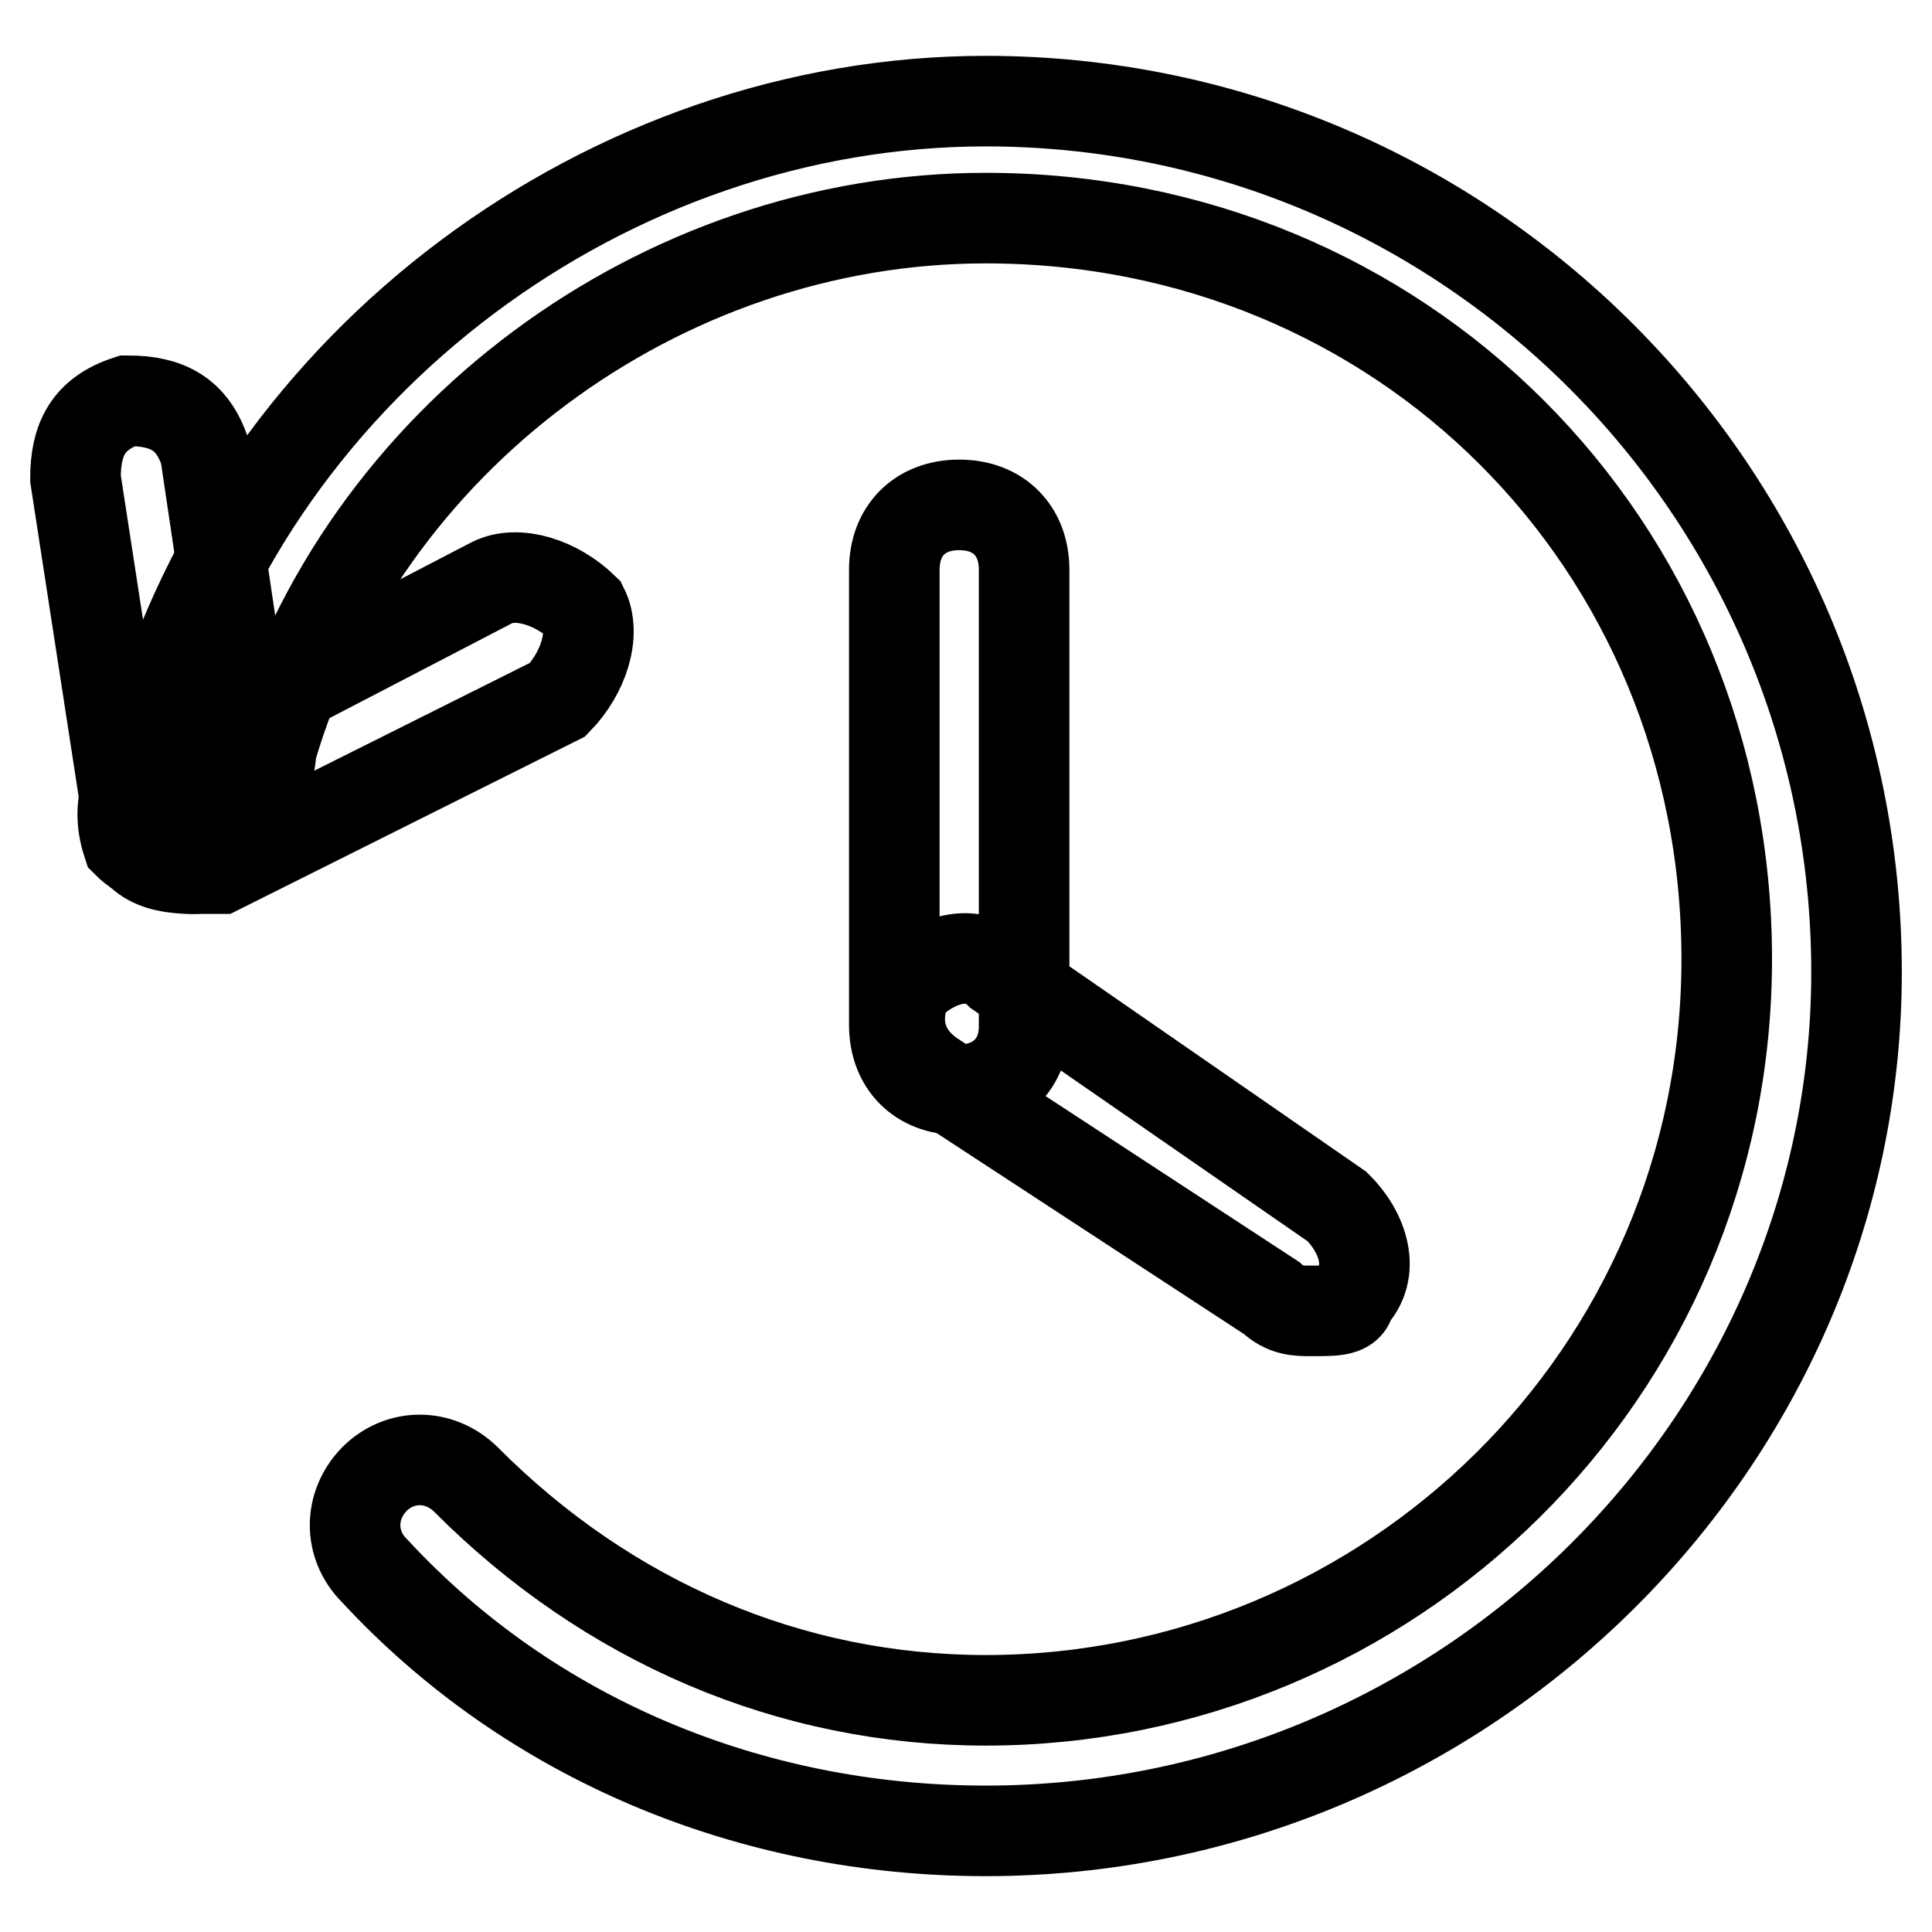
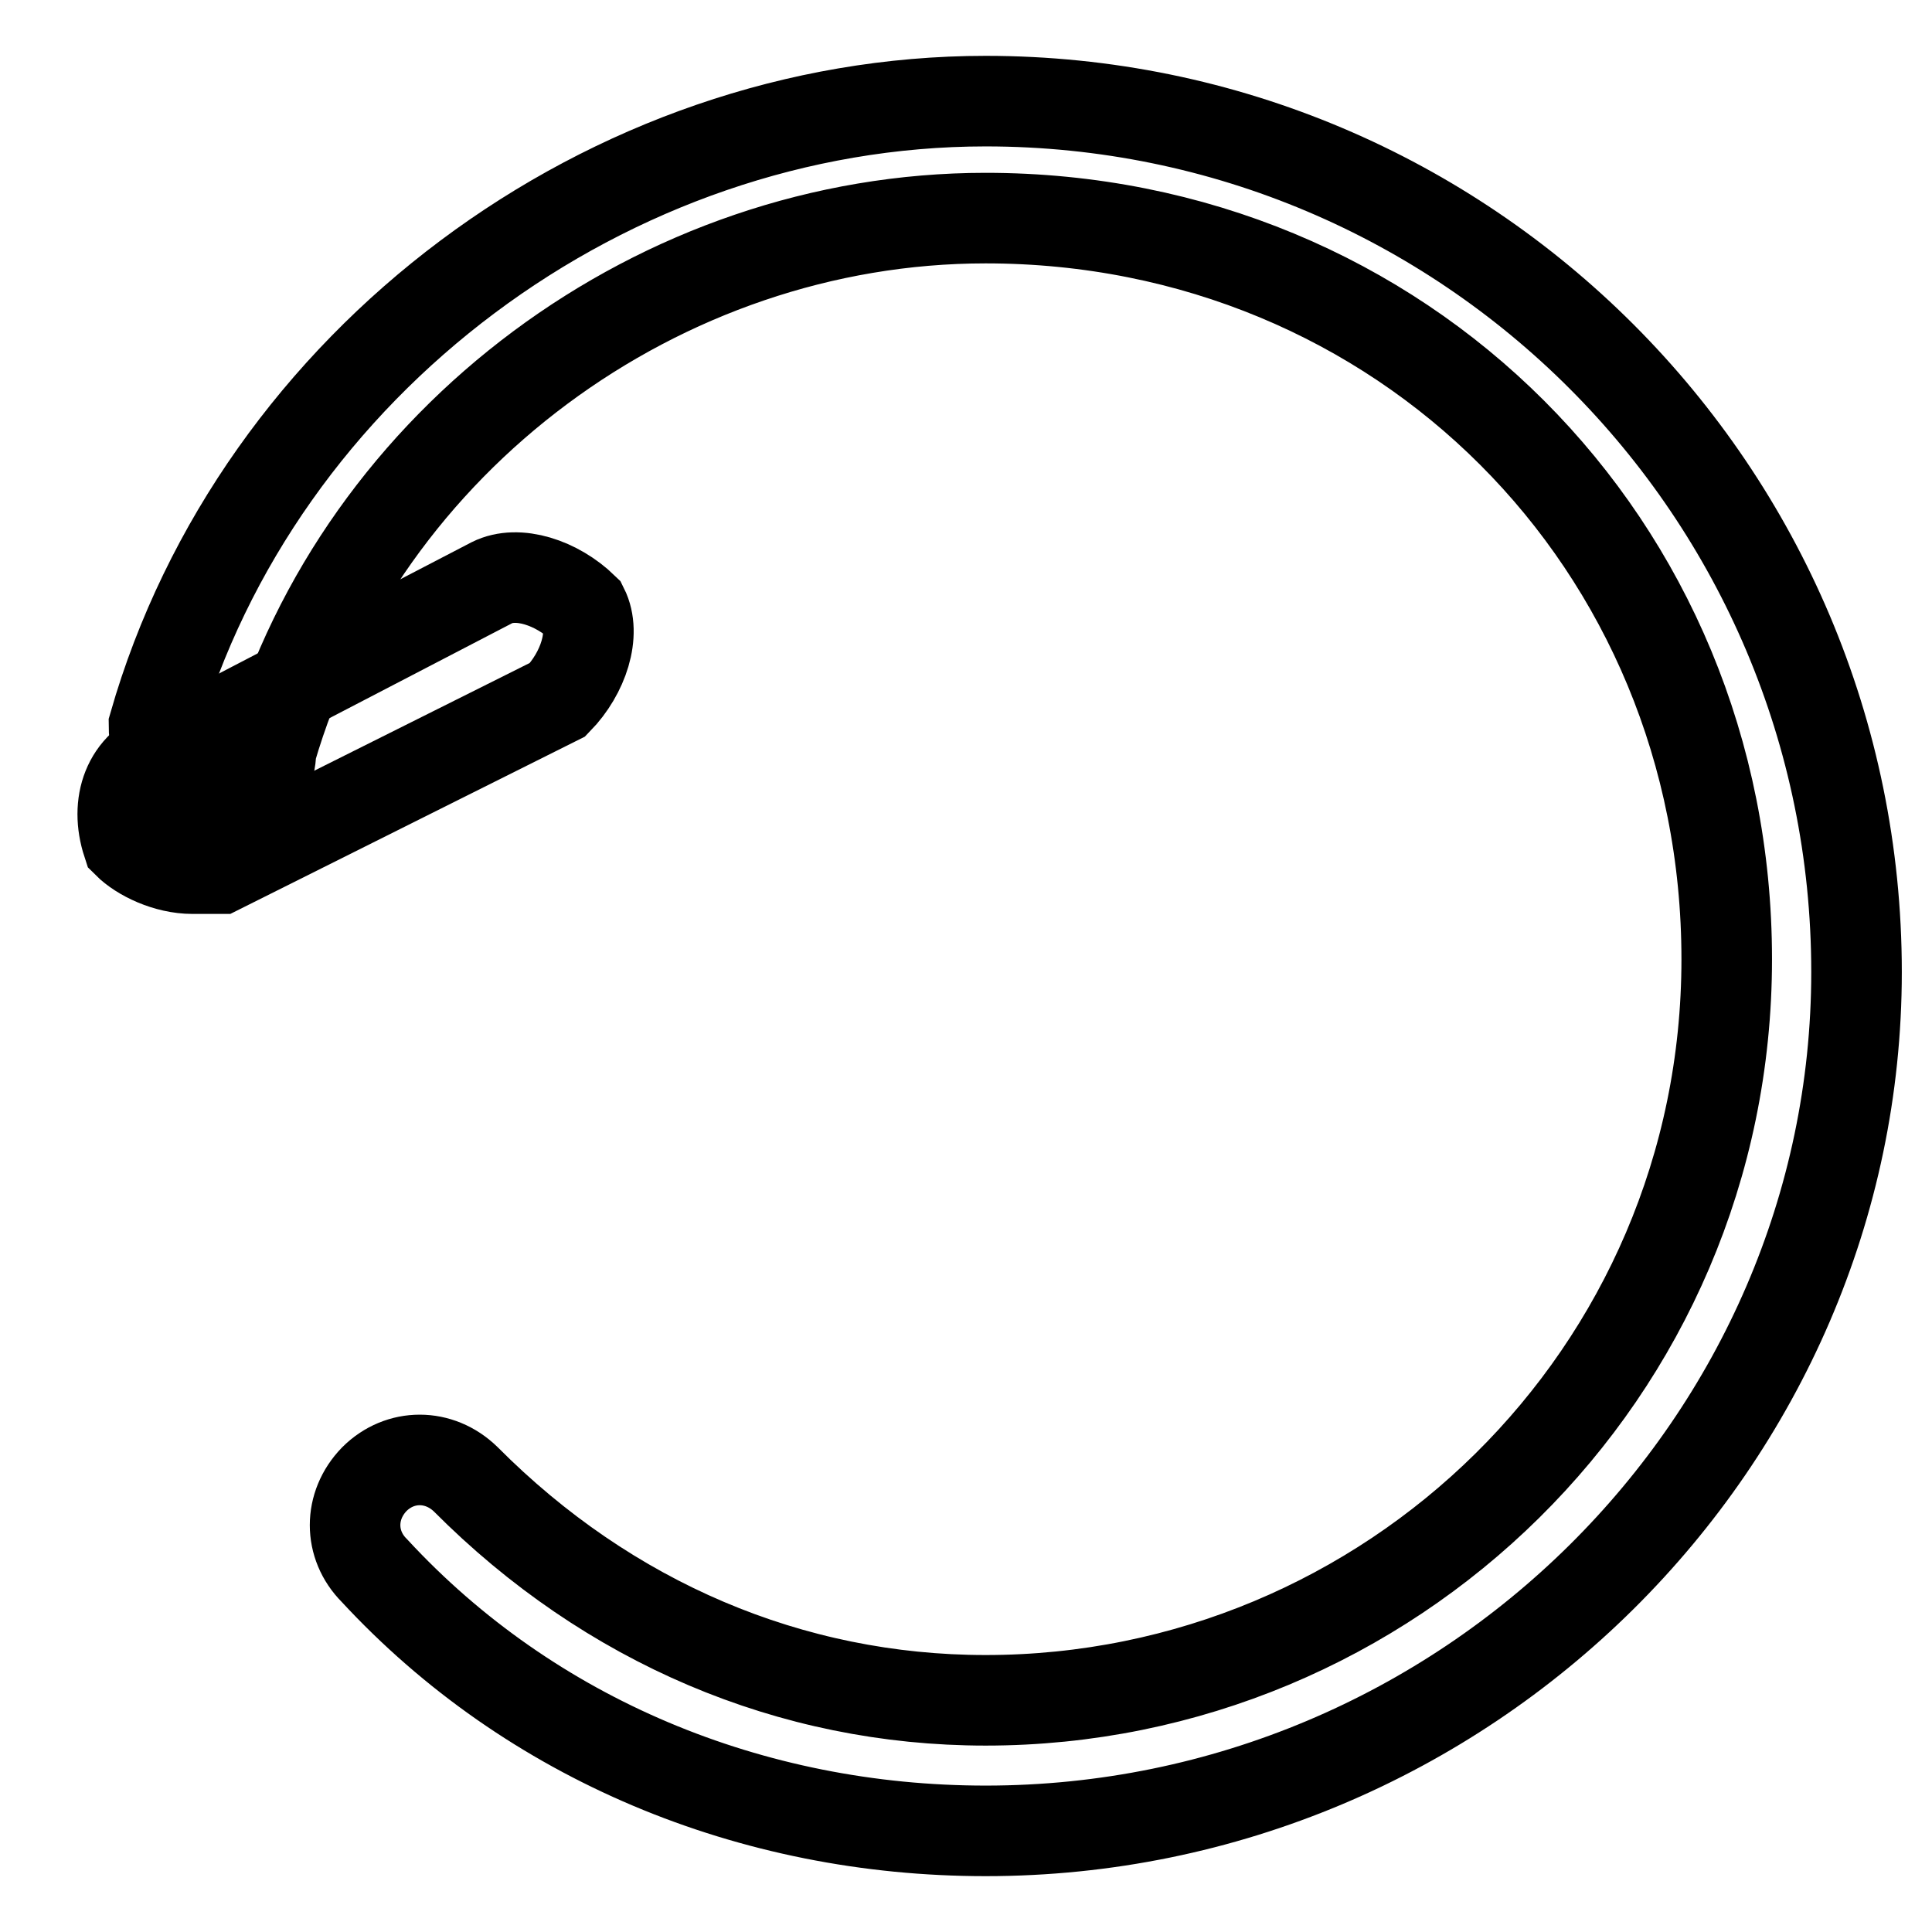
<svg xmlns="http://www.w3.org/2000/svg" version="1.1" x="0px" y="0px" viewBox="0 0 256 256" enable-background="new 0 0 256 256" xml:space="preserve">
  <g>
-     <path stroke-width="12" fill-opacity="0" stroke="#000000" d="M173.7,173.7c-1.7,0-3.4,0-5.2-1.7l-44.8-29.3c-5.2-3.4-5.2-8.6-3.4-12.1c3.4-3.4,8.6-5.2,12.1-1.7l44.8,31 c3.4,3.4,5.2,8.6,1.7,12.1C178.8,173.7,177.1,173.7,173.7,173.7L173.7,173.7z" />
-     <path stroke-width="12" fill-opacity="0" stroke="#000000" d="M127.1,144.4c-5.2,0-8.6-3.4-8.6-8.6V75.5c0-5.2,3.4-8.6,8.6-8.6c5.2,0,8.6,3.4,8.6,8.6v60.3 C135.8,140.9,132.3,144.4,127.1,144.4z" />
    <path stroke-width="12" fill-opacity="0" stroke="#000000" d="M130.6,242.6c-31,0-60.3-12.1-81-34.5c-3.4-3.4-3.4-8.6,0-12.1c3.4-3.4,8.6-3.4,12.1,0 c18.9,19,43.1,29.3,68.9,29.3c53.4,0,98.2-43.1,98.2-98.2c0-55.1-43.1-98.2-98.2-98.2c-43.1,0-82.7,29.3-94.7,70.6 c0,5.2-5.2,8.6-8.6,6.9c-5.2-1.7-6.9-6.9-6.9-10.3c13.8-48.2,60.3-82.7,110.2-82.7c63.7,0,115.4,51.7,115.4,115.4 C246,190.9,194.3,242.6,130.6,242.6z" />
-     <path stroke-width="12" fill-opacity="0" stroke="#000000" d="M25.5,115.1c-5.2,0-8.6-1.7-8.6-6.9L10,63.4c0-5.2,1.7-8.6,6.9-10.3c5.2,0,8.6,1.7,10.3,6.9l6.9,46.5 C34.1,109.9,30.7,115.1,25.5,115.1z" />
    <path stroke-width="12" fill-opacity="0" stroke="#000000" d="M25.5,115.1c-3.4,0-6.9-1.7-8.6-3.4c-1.7-5.2,0-10.3,5.2-12.1l43.1-22.4c3.4-1.7,8.6,0,12.1,3.4 c1.7,3.4,0,8.6-3.4,12.1l-44.8,22.4H25.5z" />
  </g>
</svg>